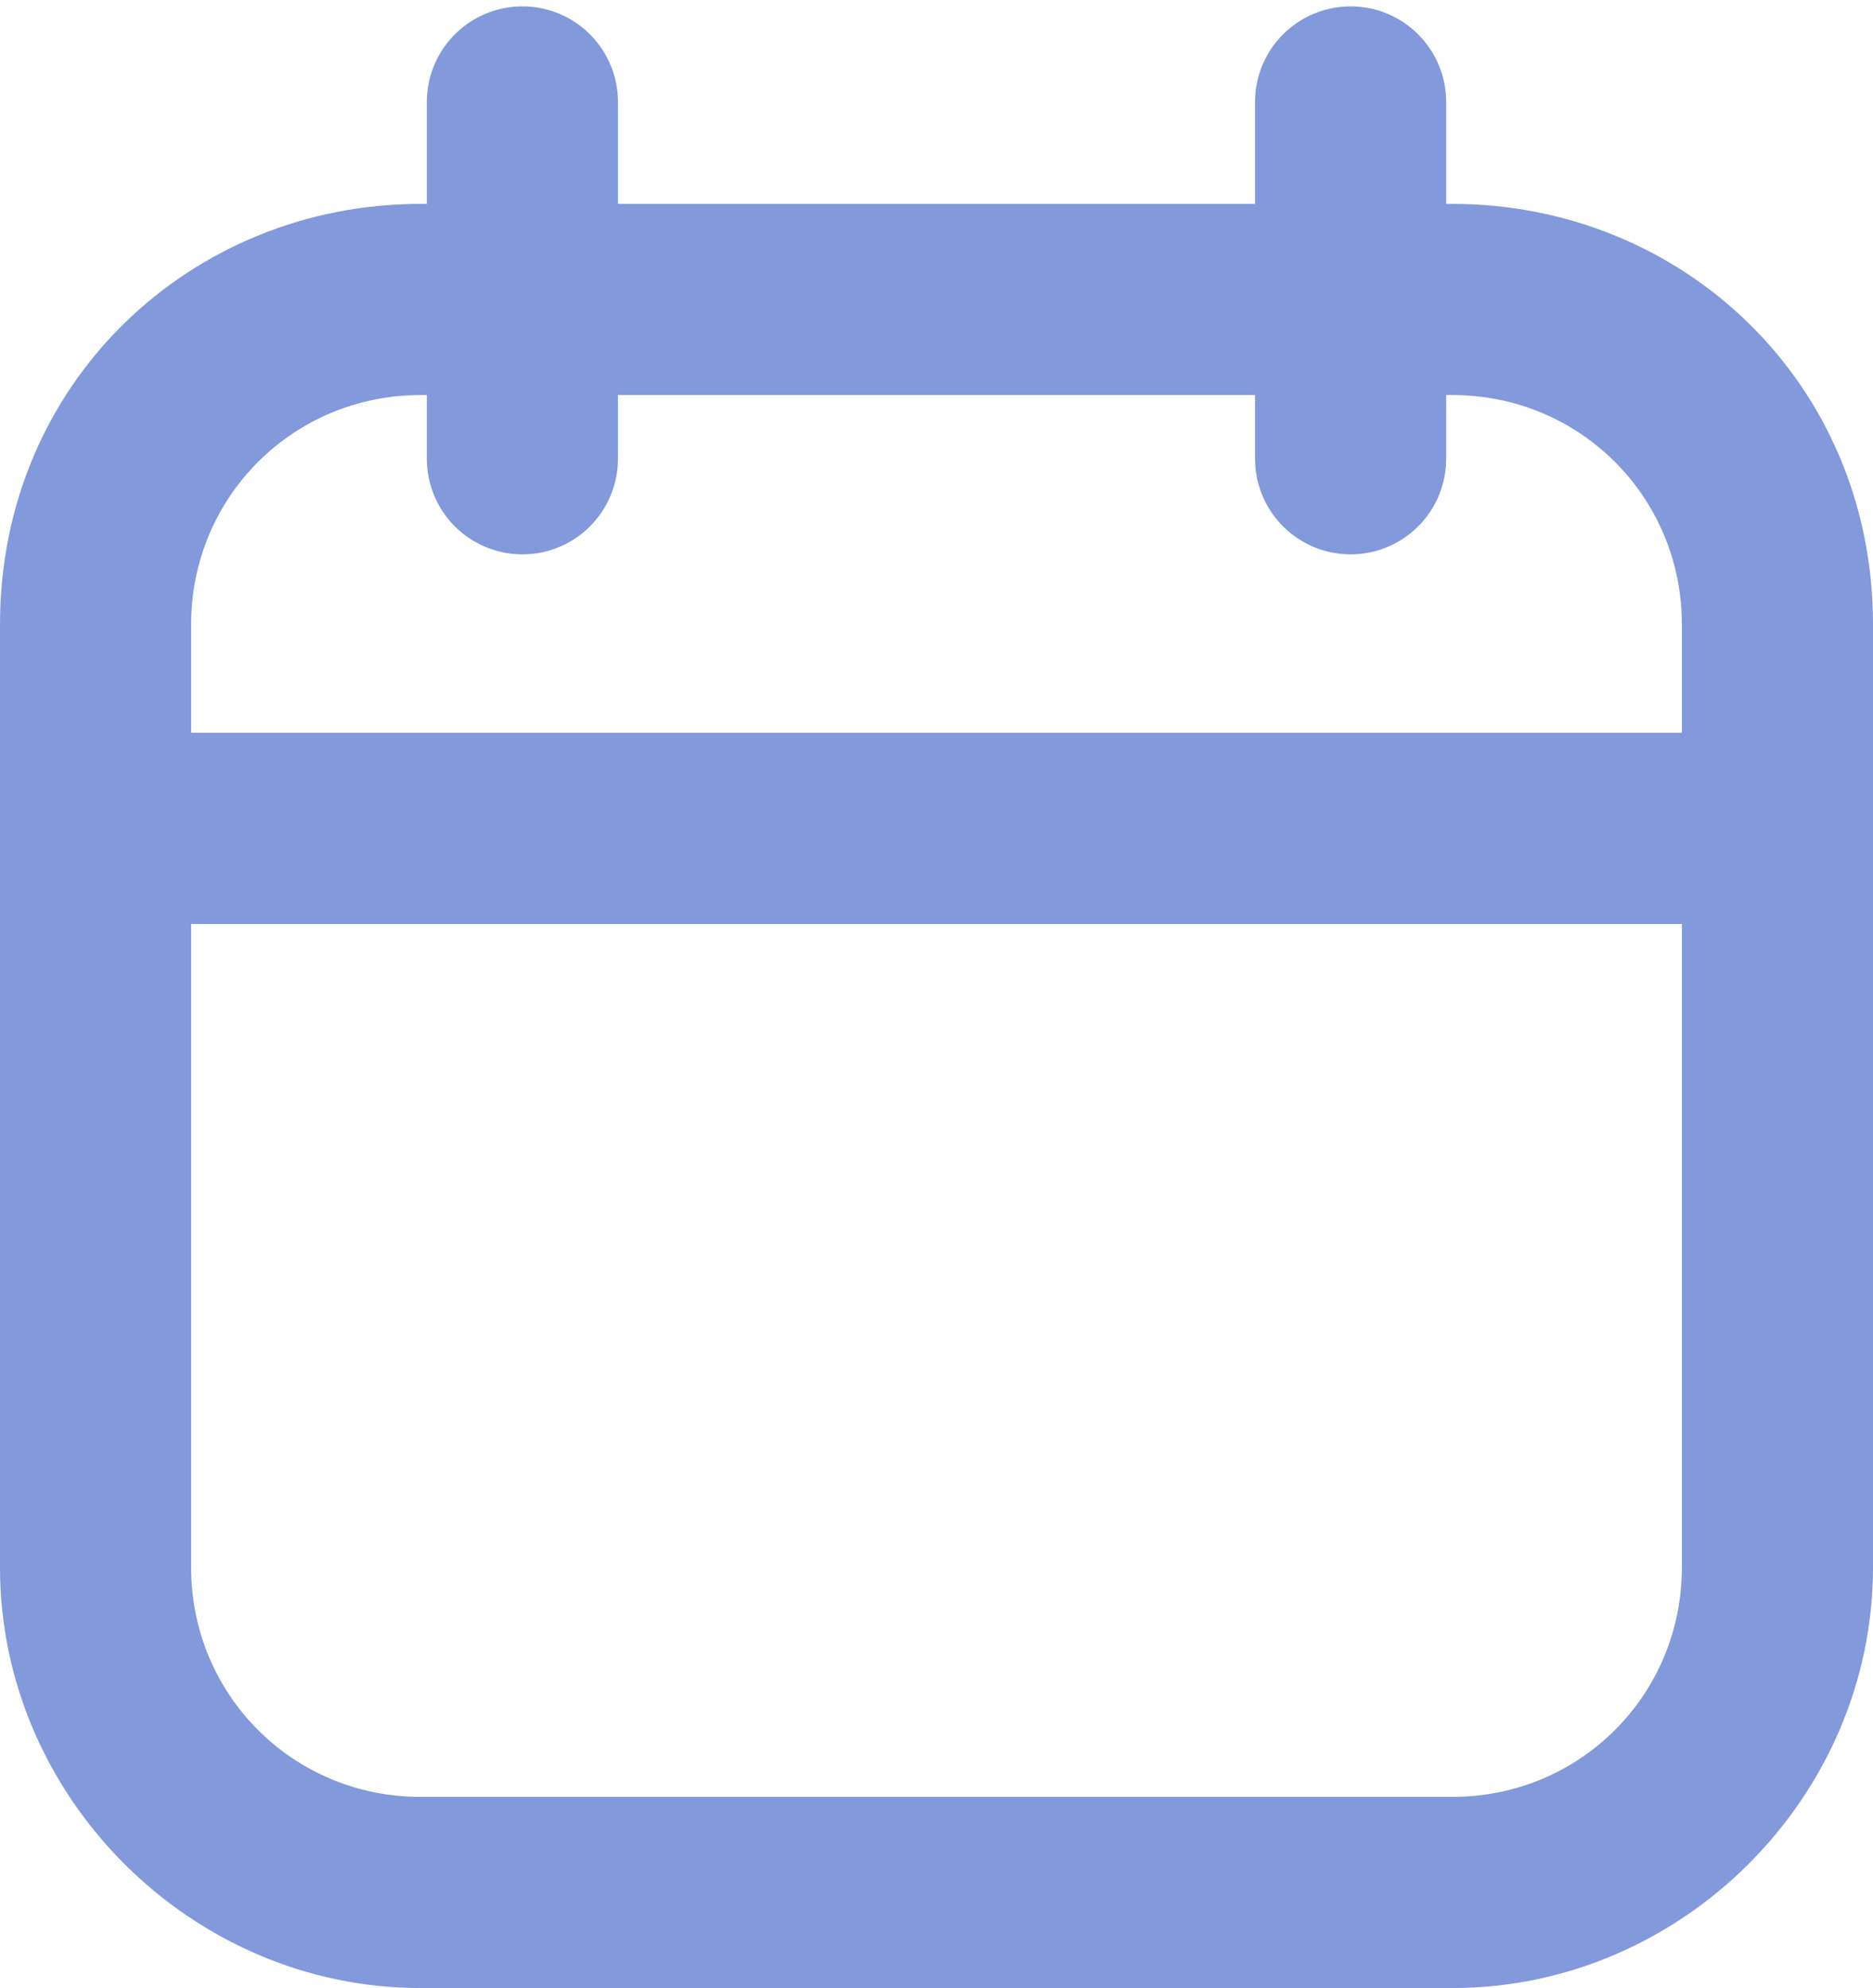
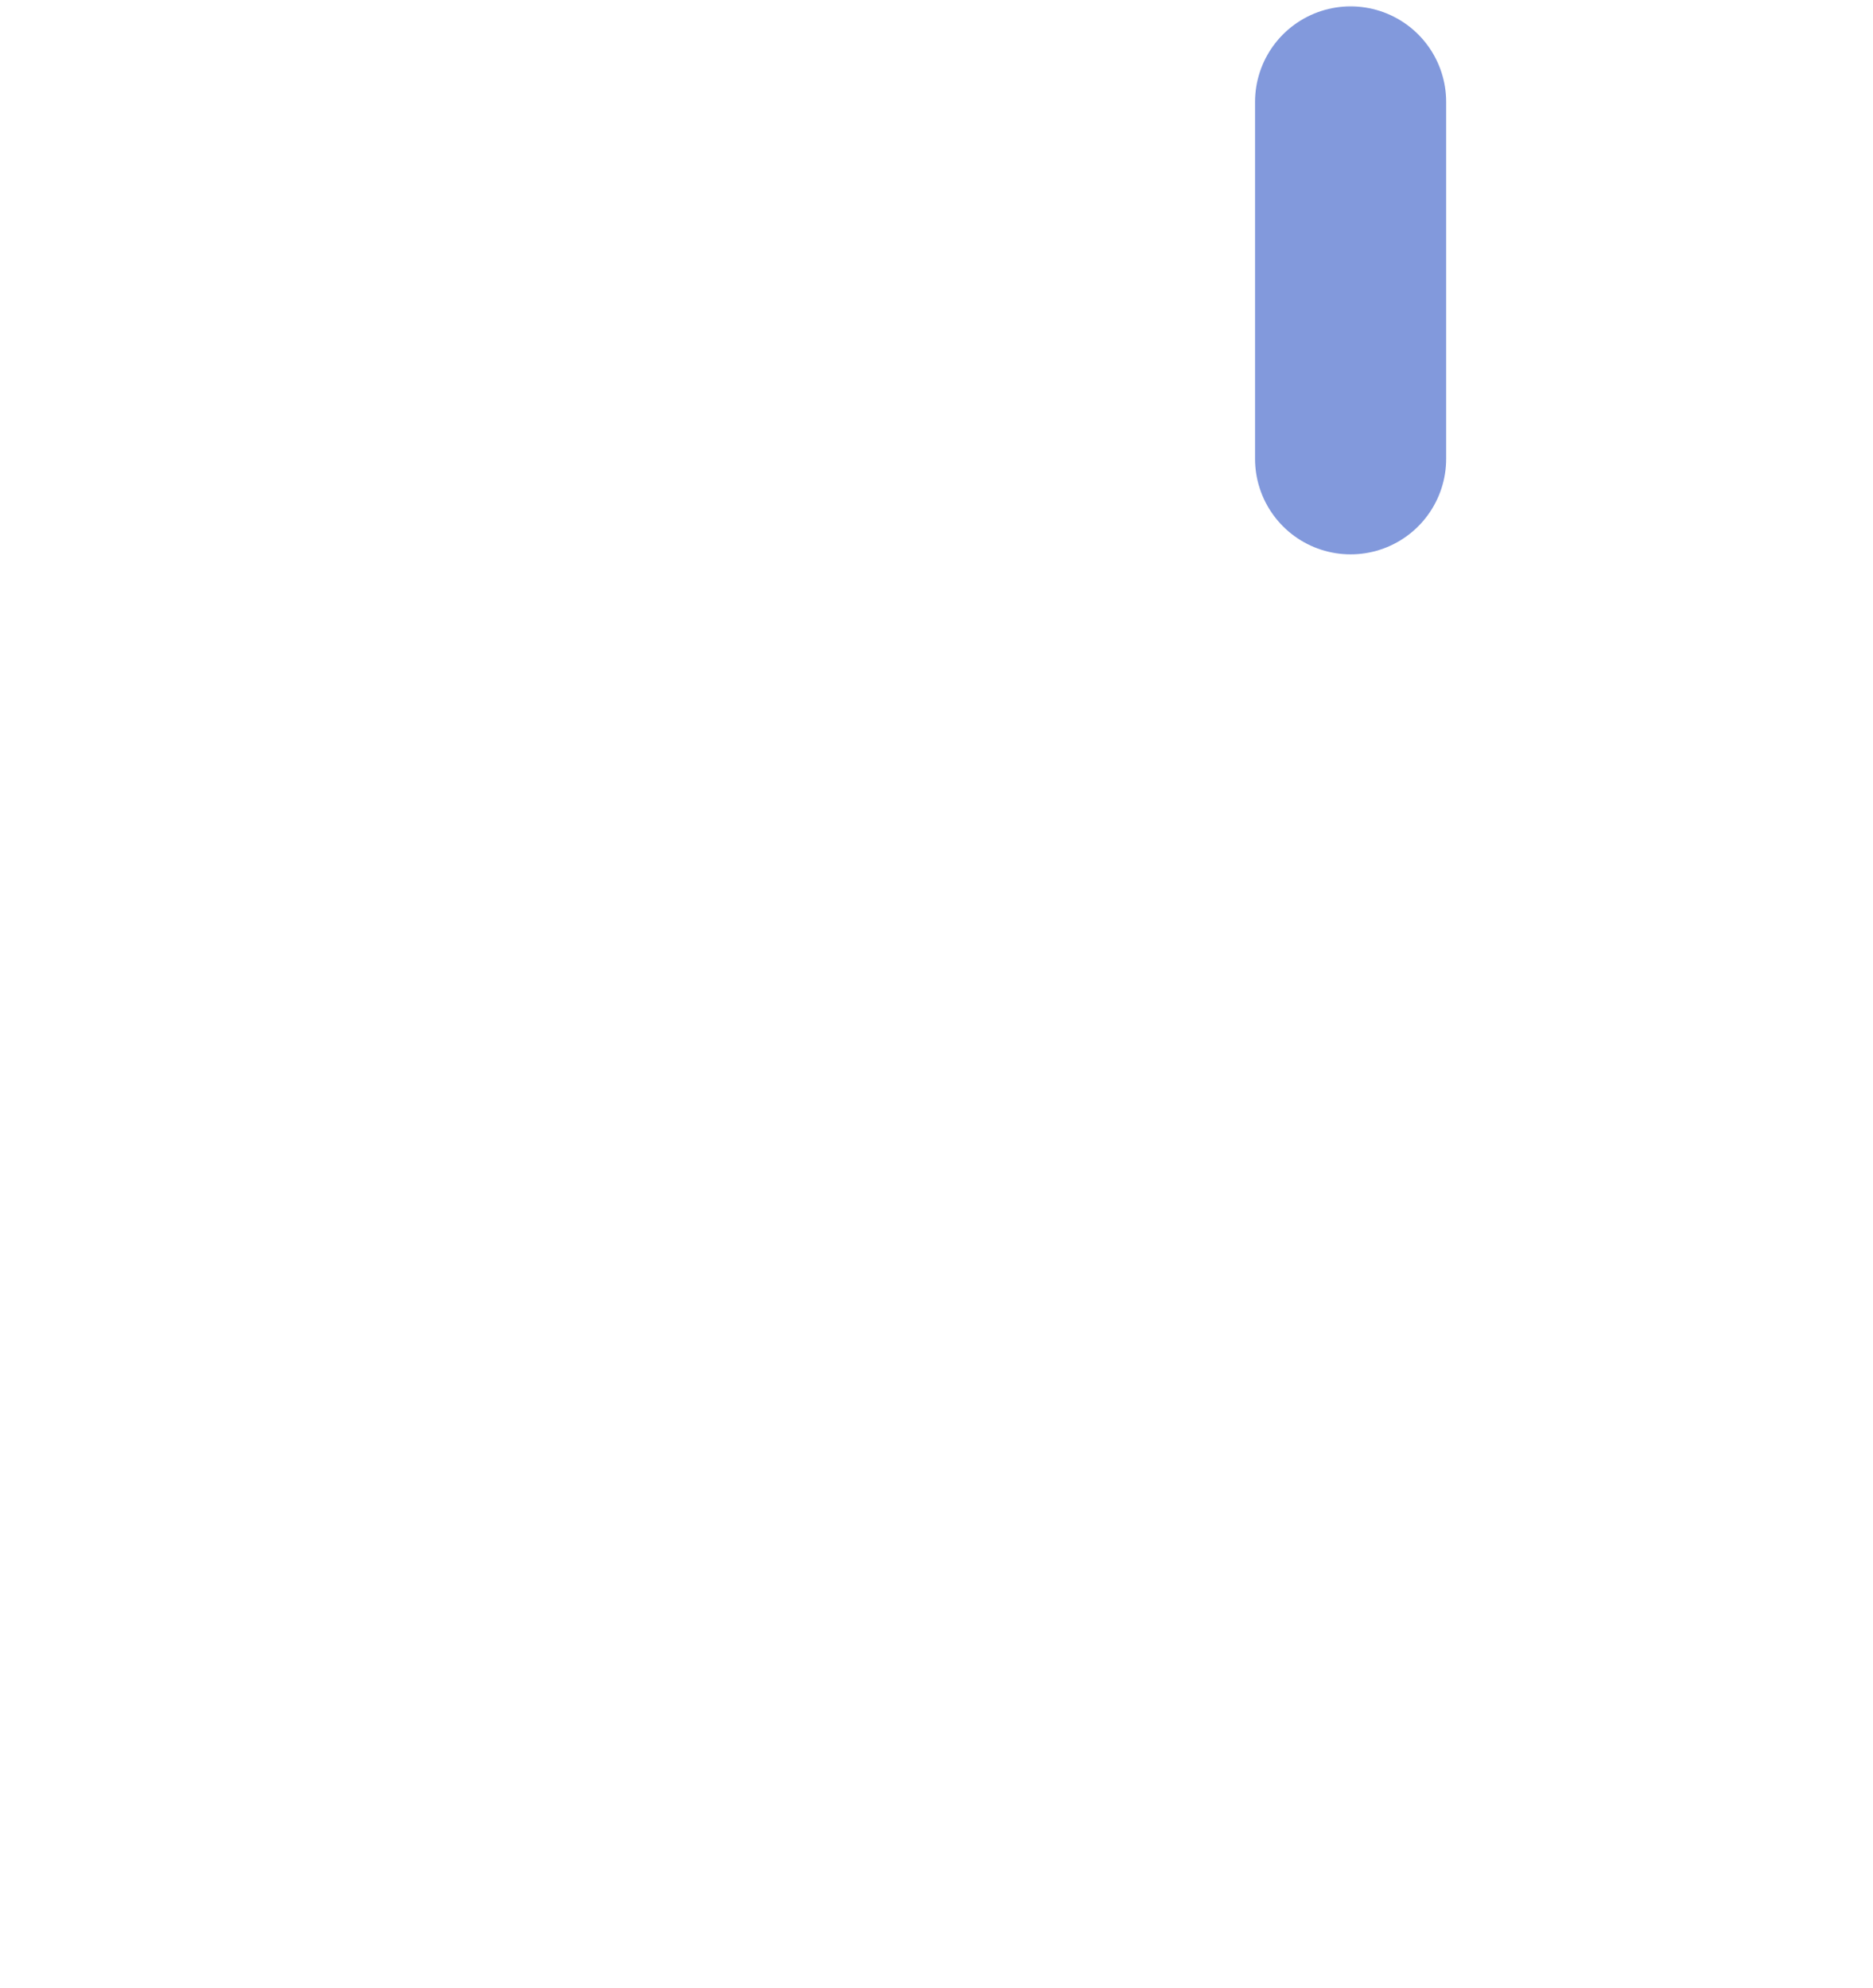
<svg xmlns="http://www.w3.org/2000/svg" id="Layer_1" x="0px" y="0px" viewBox="0 0 14.7 15.6" style="enable-background:new 0 0 14.7 15.6;" xml:space="preserve">
  <style type="text/css"> .st0{fill:#8299DC;} .st1{fill:none;stroke:#8299DC;stroke-width:1.5;stroke-linecap:round;stroke-miterlimit:10;} </style>
  <g>
-     <path class="st0" d="M11.4,3.1c1,0,1.8,0.8,1.8,1.8v7.4c0,1-0.8,1.8-1.8,1.8H3.3c-1,0-1.8-0.8-1.8-1.8V4.9c0-1,0.8-1.8,1.8-1.8 H11.4 M11.4,1.6H3.3C1.5,1.6,0,3,0,4.9v7.4c0,1.8,1.5,3.3,3.3,3.3h8.1c1.8,0,3.3-1.5,3.3-3.3V4.9C14.7,3,13.2,1.6,11.4,1.6 L11.4,1.6z" />
-   </g>
+     </g>
  <g>
    <g>
-       <line class="st1" x1="4.1" y1="0.8" x2="4.1" y2="3.6" />
-     </g>
+       </g>
    <g>
      <line class="st1" x1="10.6" y1="0.8" x2="10.6" y2="3.6" />
    </g>
  </g>
-   <line class="st1" x1="1.1" y1="6.5" x2="13.7" y2="6.5" />
</svg>